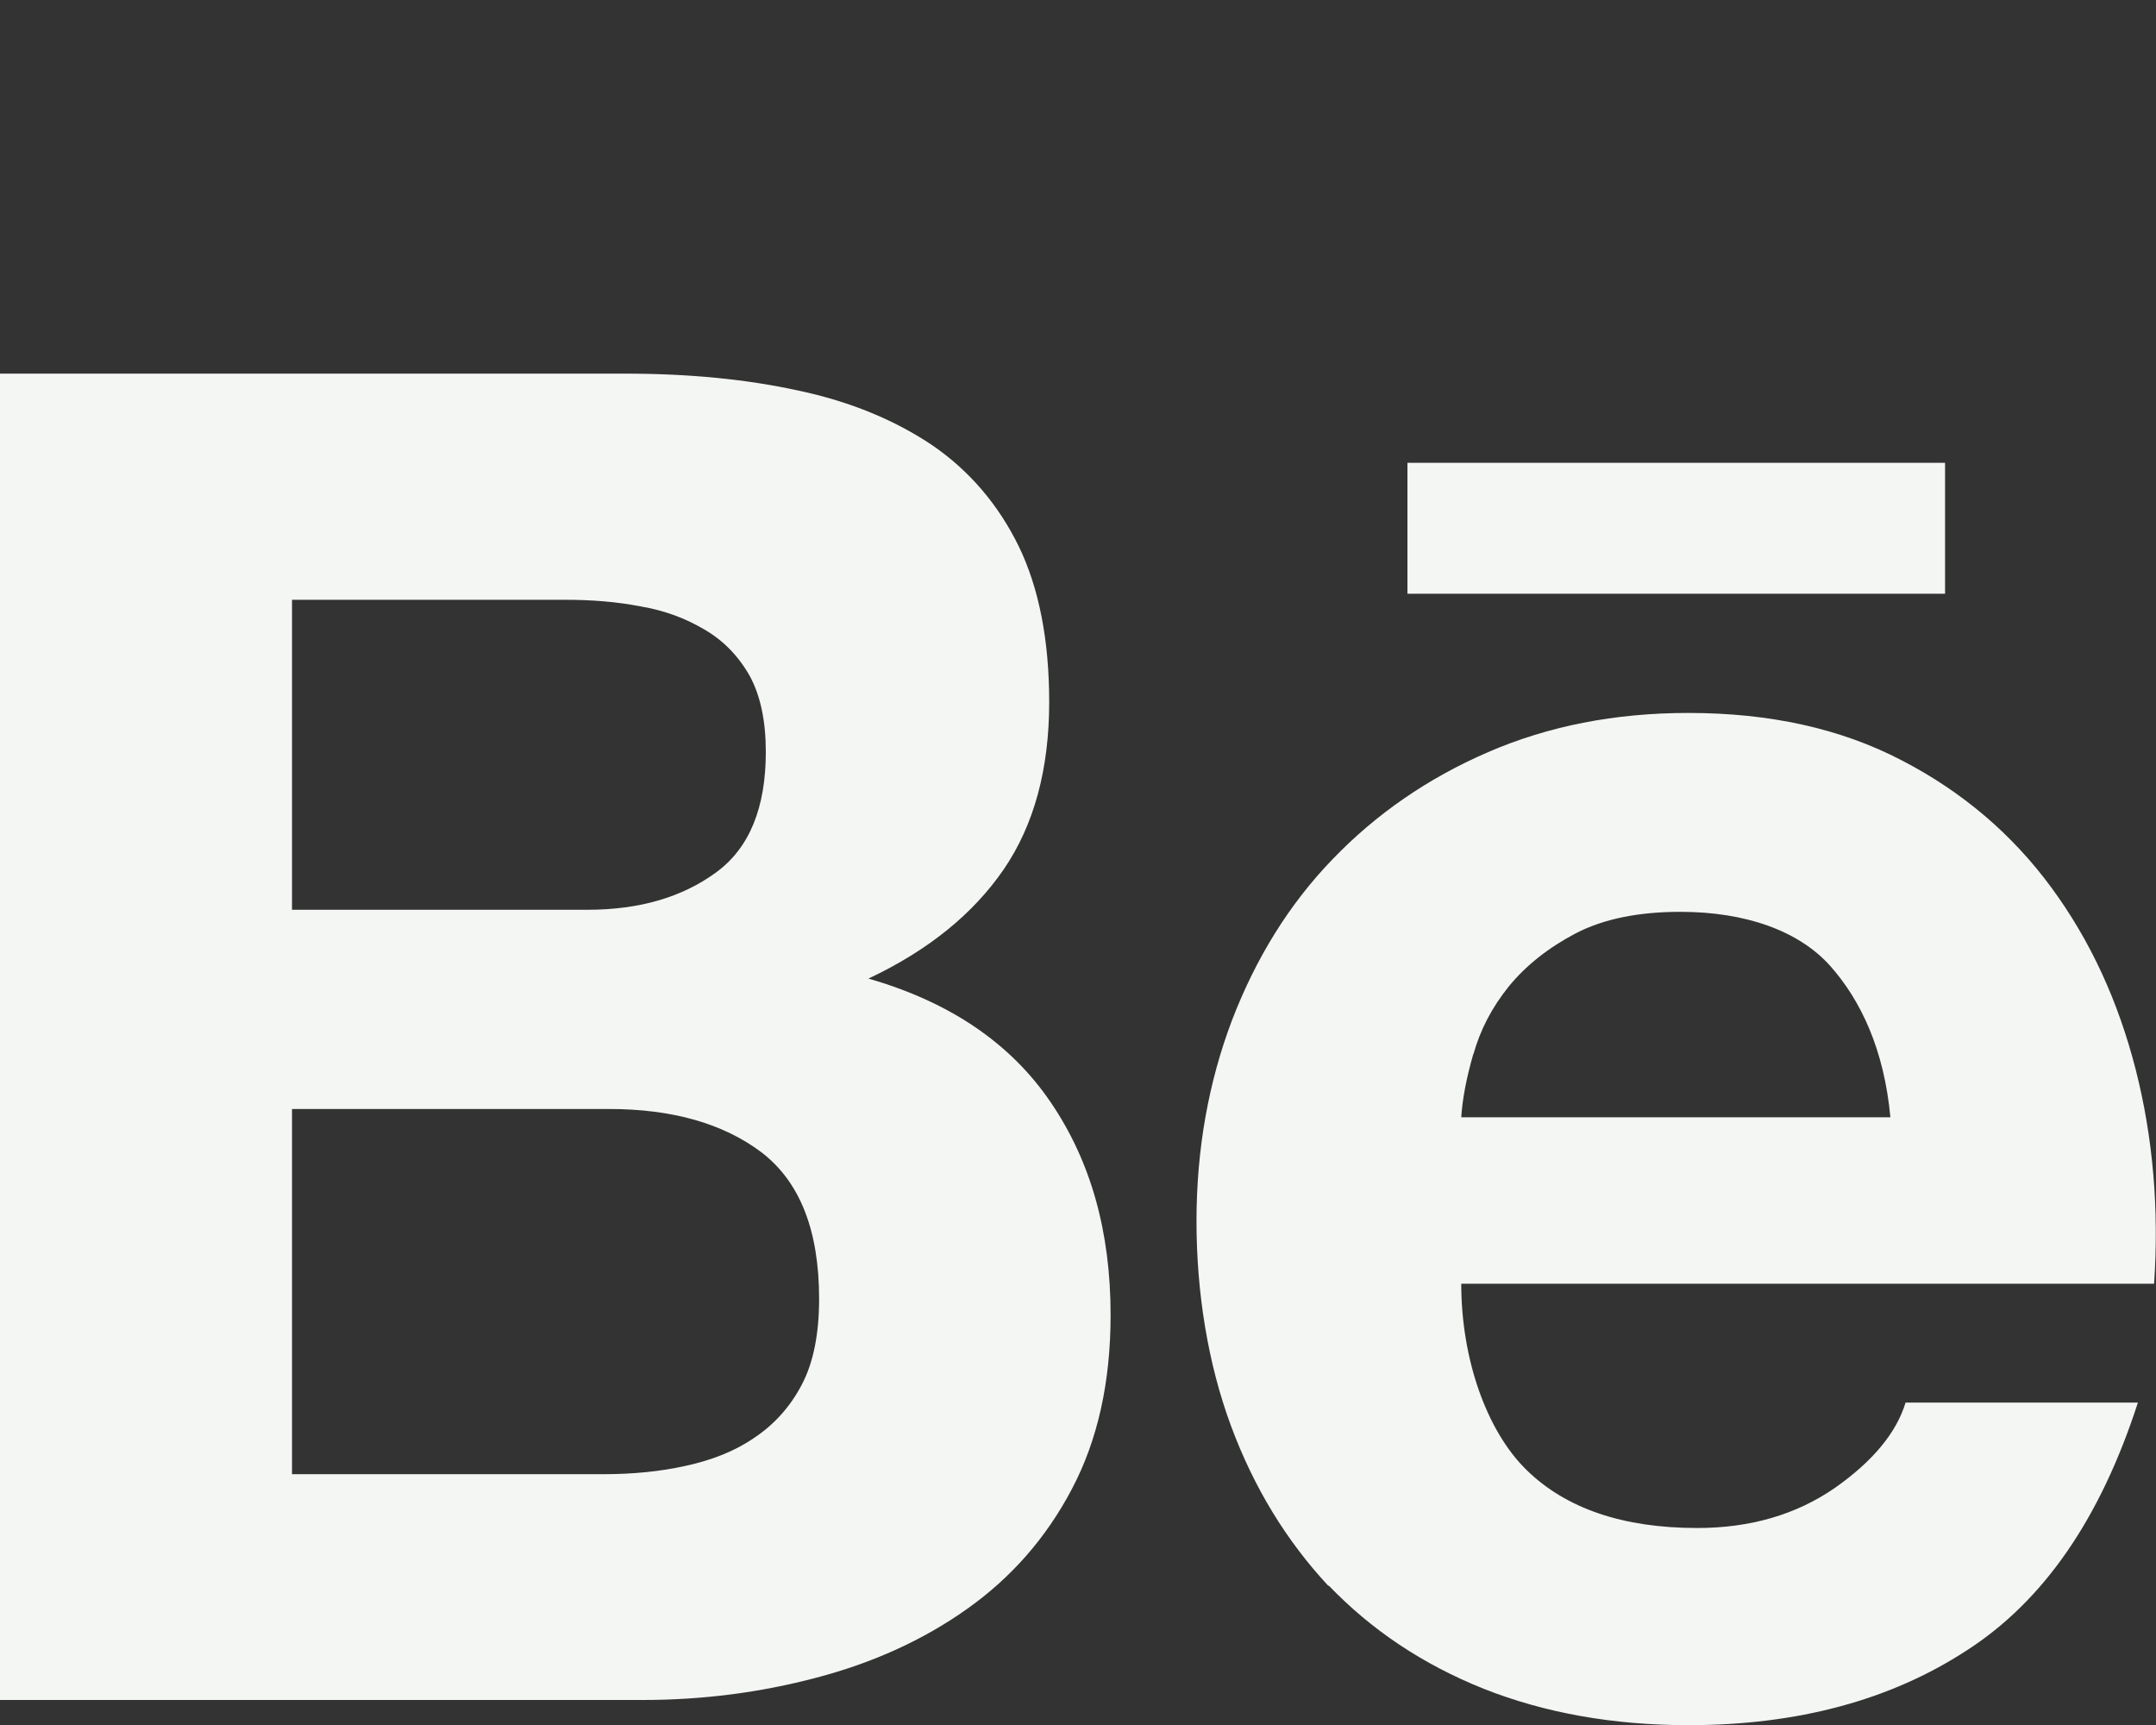
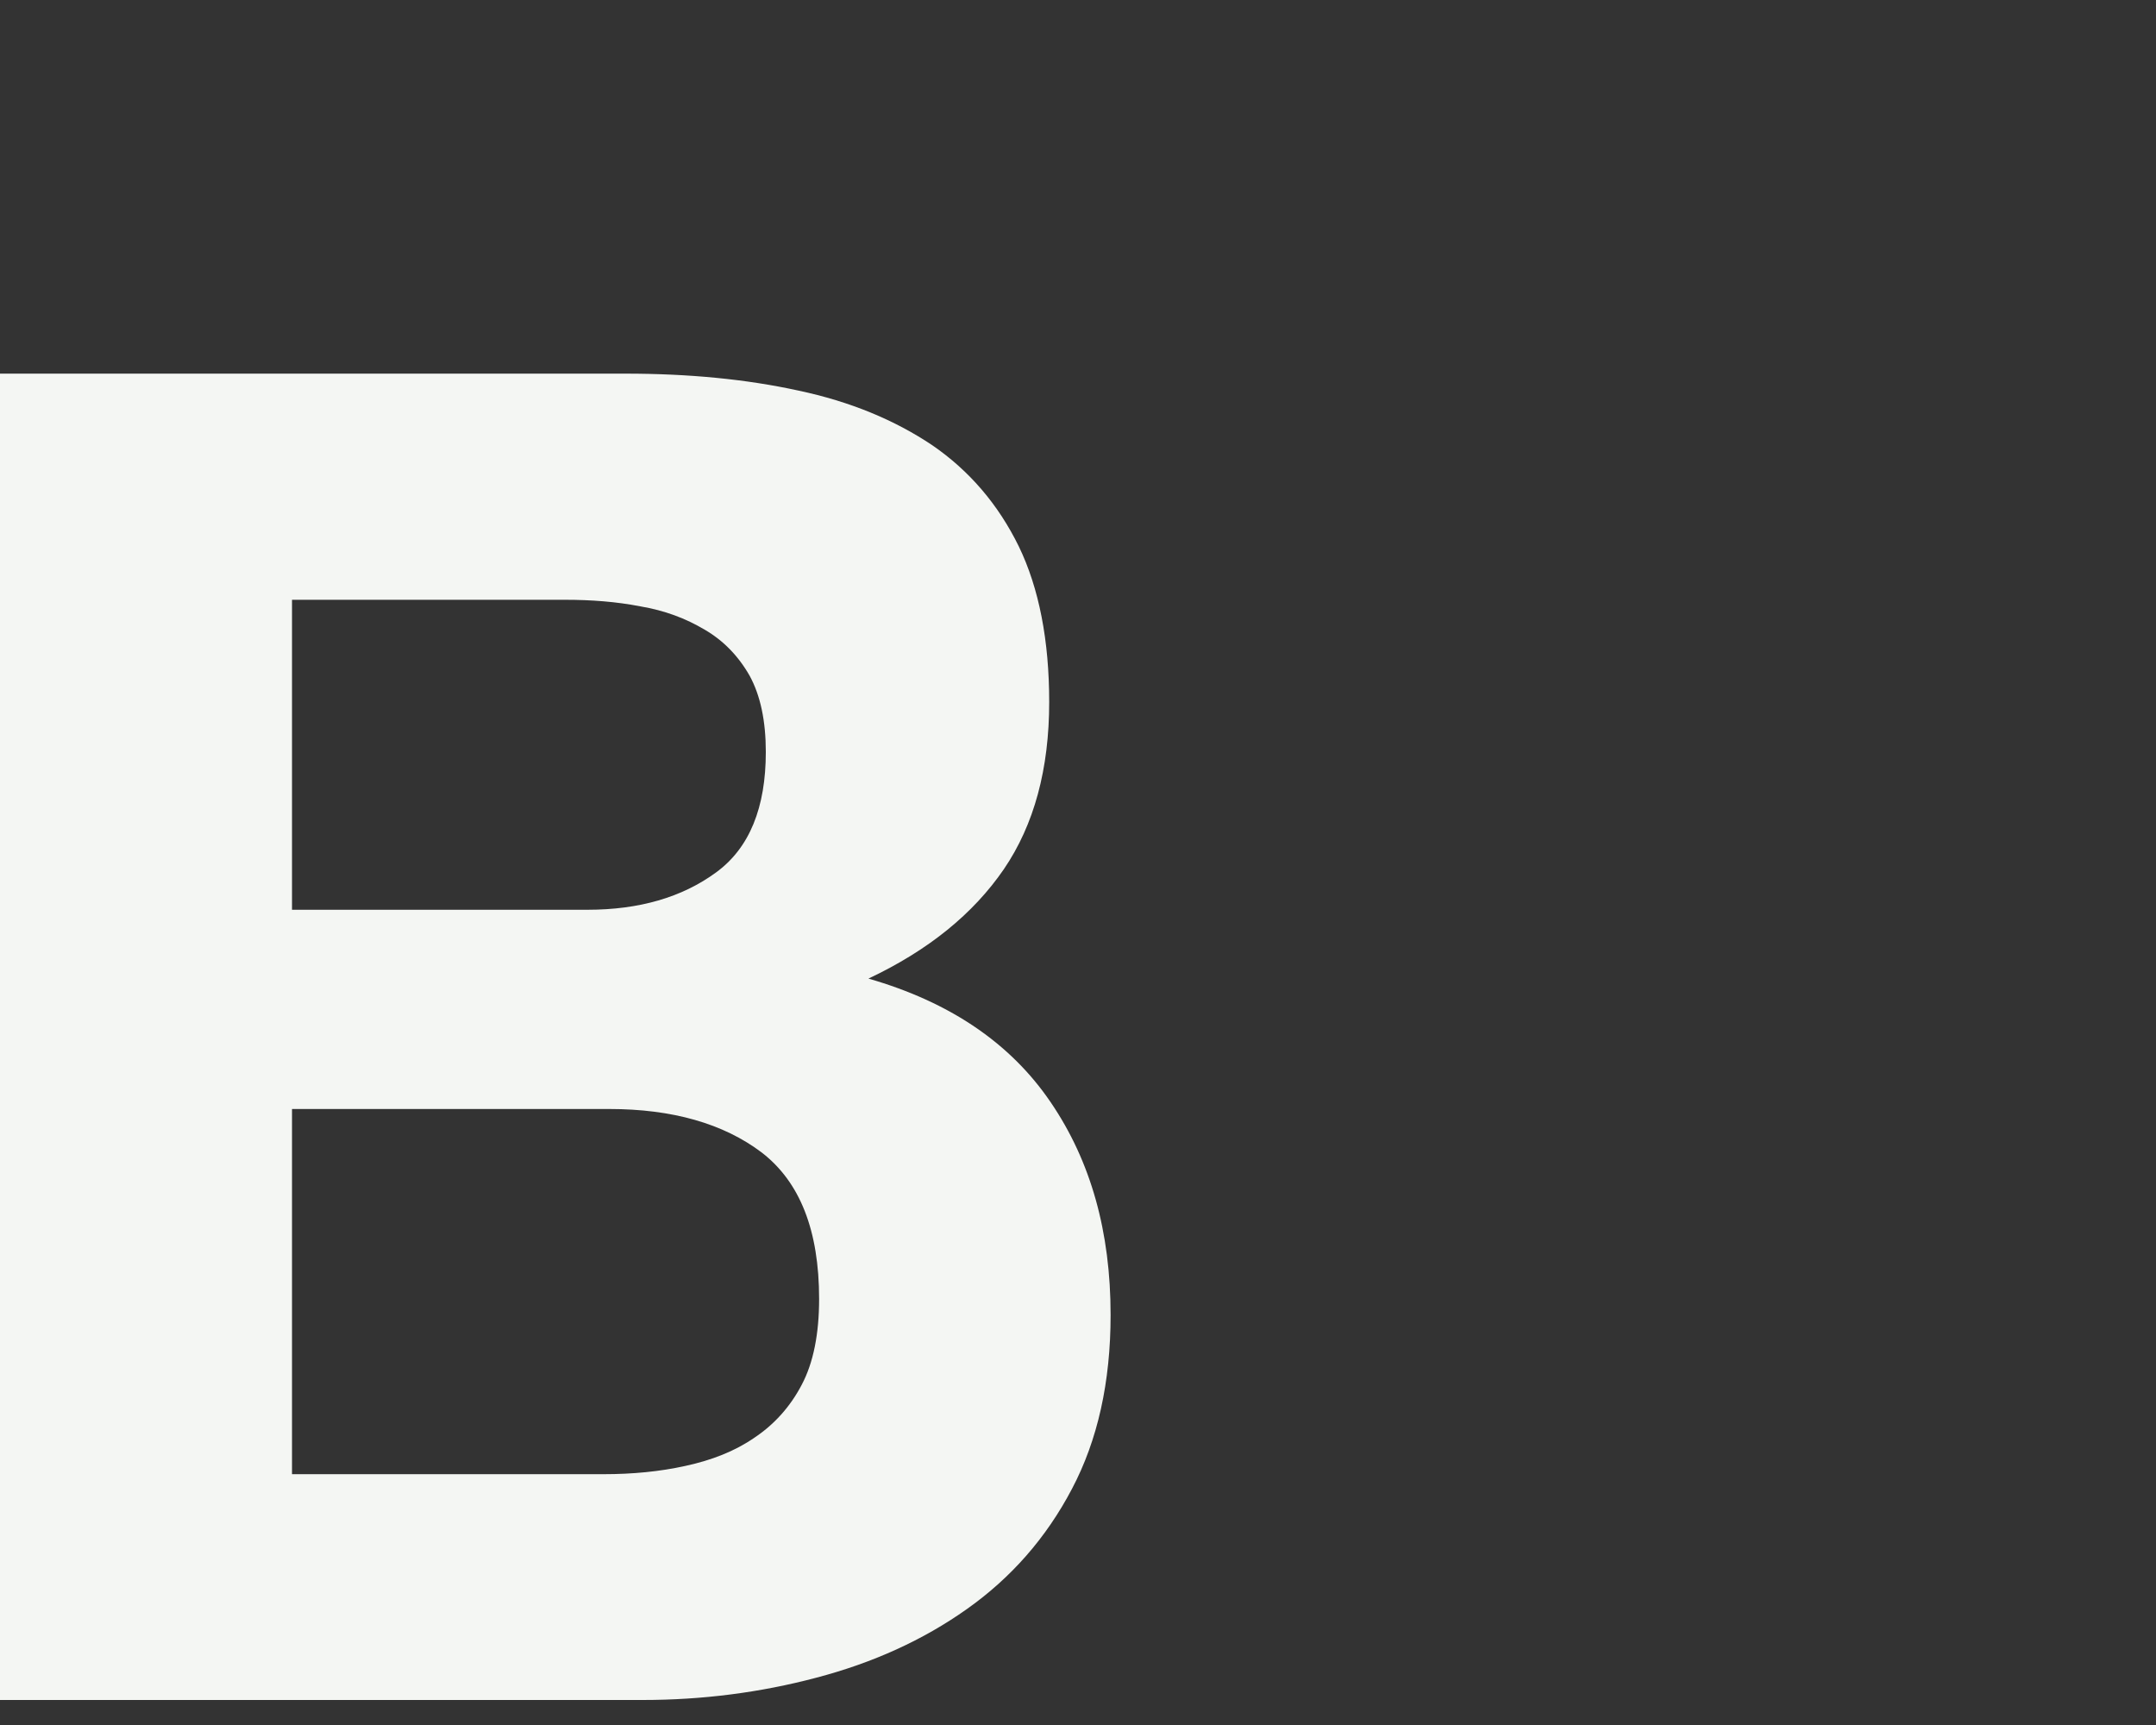
<svg xmlns="http://www.w3.org/2000/svg" id="Layer_2" viewBox="0 0 125 100">
  <rect x="0" y="0" width="125" height="100" fill="#333333" stroke="none" />
  <defs>
    <style>.cls-1{fill:#f4f6f3;}</style>
  </defs>
  <g id="Layer_1-2">
    <path class="cls-1" d="M47.32,97.26c3.28-.86,6.2-2.18,8.75-3.99,2.53-1.79,4.58-4.1,6.08-6.96,1.49-2.82,2.24-6.18,2.24-10.08,0-4.81-1.14-8.91-3.48-12.34-2.32-3.41-5.83-5.8-10.56-7.16,3.48-1.64,6.08-3.76,7.85-6.34,1.76-2.58,2.63-5.82,2.63-9.69,0-3.58-.59-6.6-1.76-9.02-1.2-2.45-2.88-4.4-5.02-5.87-2.18-1.46-4.75-2.53-7.77-3.17-3.03-.66-6.35-.98-10.03-.98H0v76.89h37.27c3.44,0,6.81-.43,10.05-1.29ZM16.93,34.77h15.84c1.5,0,2.96.11,4.35.38,1.42.24,2.64.7,3.73,1.35,1.09.63,1.96,1.53,2.61,2.67.63,1.15.94,2.63.94,4.42,0,3.22-.94,5.57-2.89,6.99-1.97,1.44-4.45,2.16-7.45,2.16h-17.13v-17.97h0ZM16.93,85.46v-21.17h18.4c3.64,0,6.61.84,8.83,2.52,2.22,1.71,3.33,4.52,3.33,8.49,0,2.02-.33,3.7-1.01,4.98-.68,1.3-1.62,2.32-2.75,3.07-1.13.78-2.47,1.3-3.99,1.63-1.49.33-3.08.48-4.75.48h-18.07Z" />
-     <path class="cls-1" d="M77.03,91.91c2.49,2.59,5.45,4.57,8.99,5.99,3.54,1.4,7.49,2.11,11.88,2.11,6.29,0,11.69-1.44,16.12-4.33,4.48-2.88,7.76-7.66,9.93-14.37h-13.47c-.52,1.72-1.87,3.38-4.09,4.94-2.24,1.55-4.9,2.33-7.99,2.33-4.29,0-7.6-1.12-9.89-3.36-2.3-2.24-3.79-6.4-3.79-10.8h40.17c.29-4.32-.06-8.45-1.06-12.39-1.01-3.96-2.62-7.48-4.89-10.57-2.27-3.09-5.16-5.56-8.68-7.38-3.54-1.85-7.66-2.75-12.37-2.75-4.27,0-8.12.76-11.61,2.27-3.49,1.51-6.49,3.58-9.02,6.21-2.52,2.61-4.44,5.72-5.83,9.33-1.36,3.59-2.06,7.48-2.06,11.65s.67,8.28,2,11.87c1.34,3.61,3.23,6.68,5.65,9.28ZM85.43,61.1c.39-1.39,1.06-2.69,2.05-3.92.99-1.21,2.29-2.24,3.87-3.07,1.62-.84,3.64-1.25,6.08-1.25,3.76,0,6.83,1.09,8.65,3.1,1.82,2.03,3.16,4.91,3.52,8.81h-24.88c.07-1.09.31-2.32.7-3.67Z" />
-     <rect class="cls-1" x="81.6" y="26.83" width="31.17" height="7.59" />
  </g>
</svg>